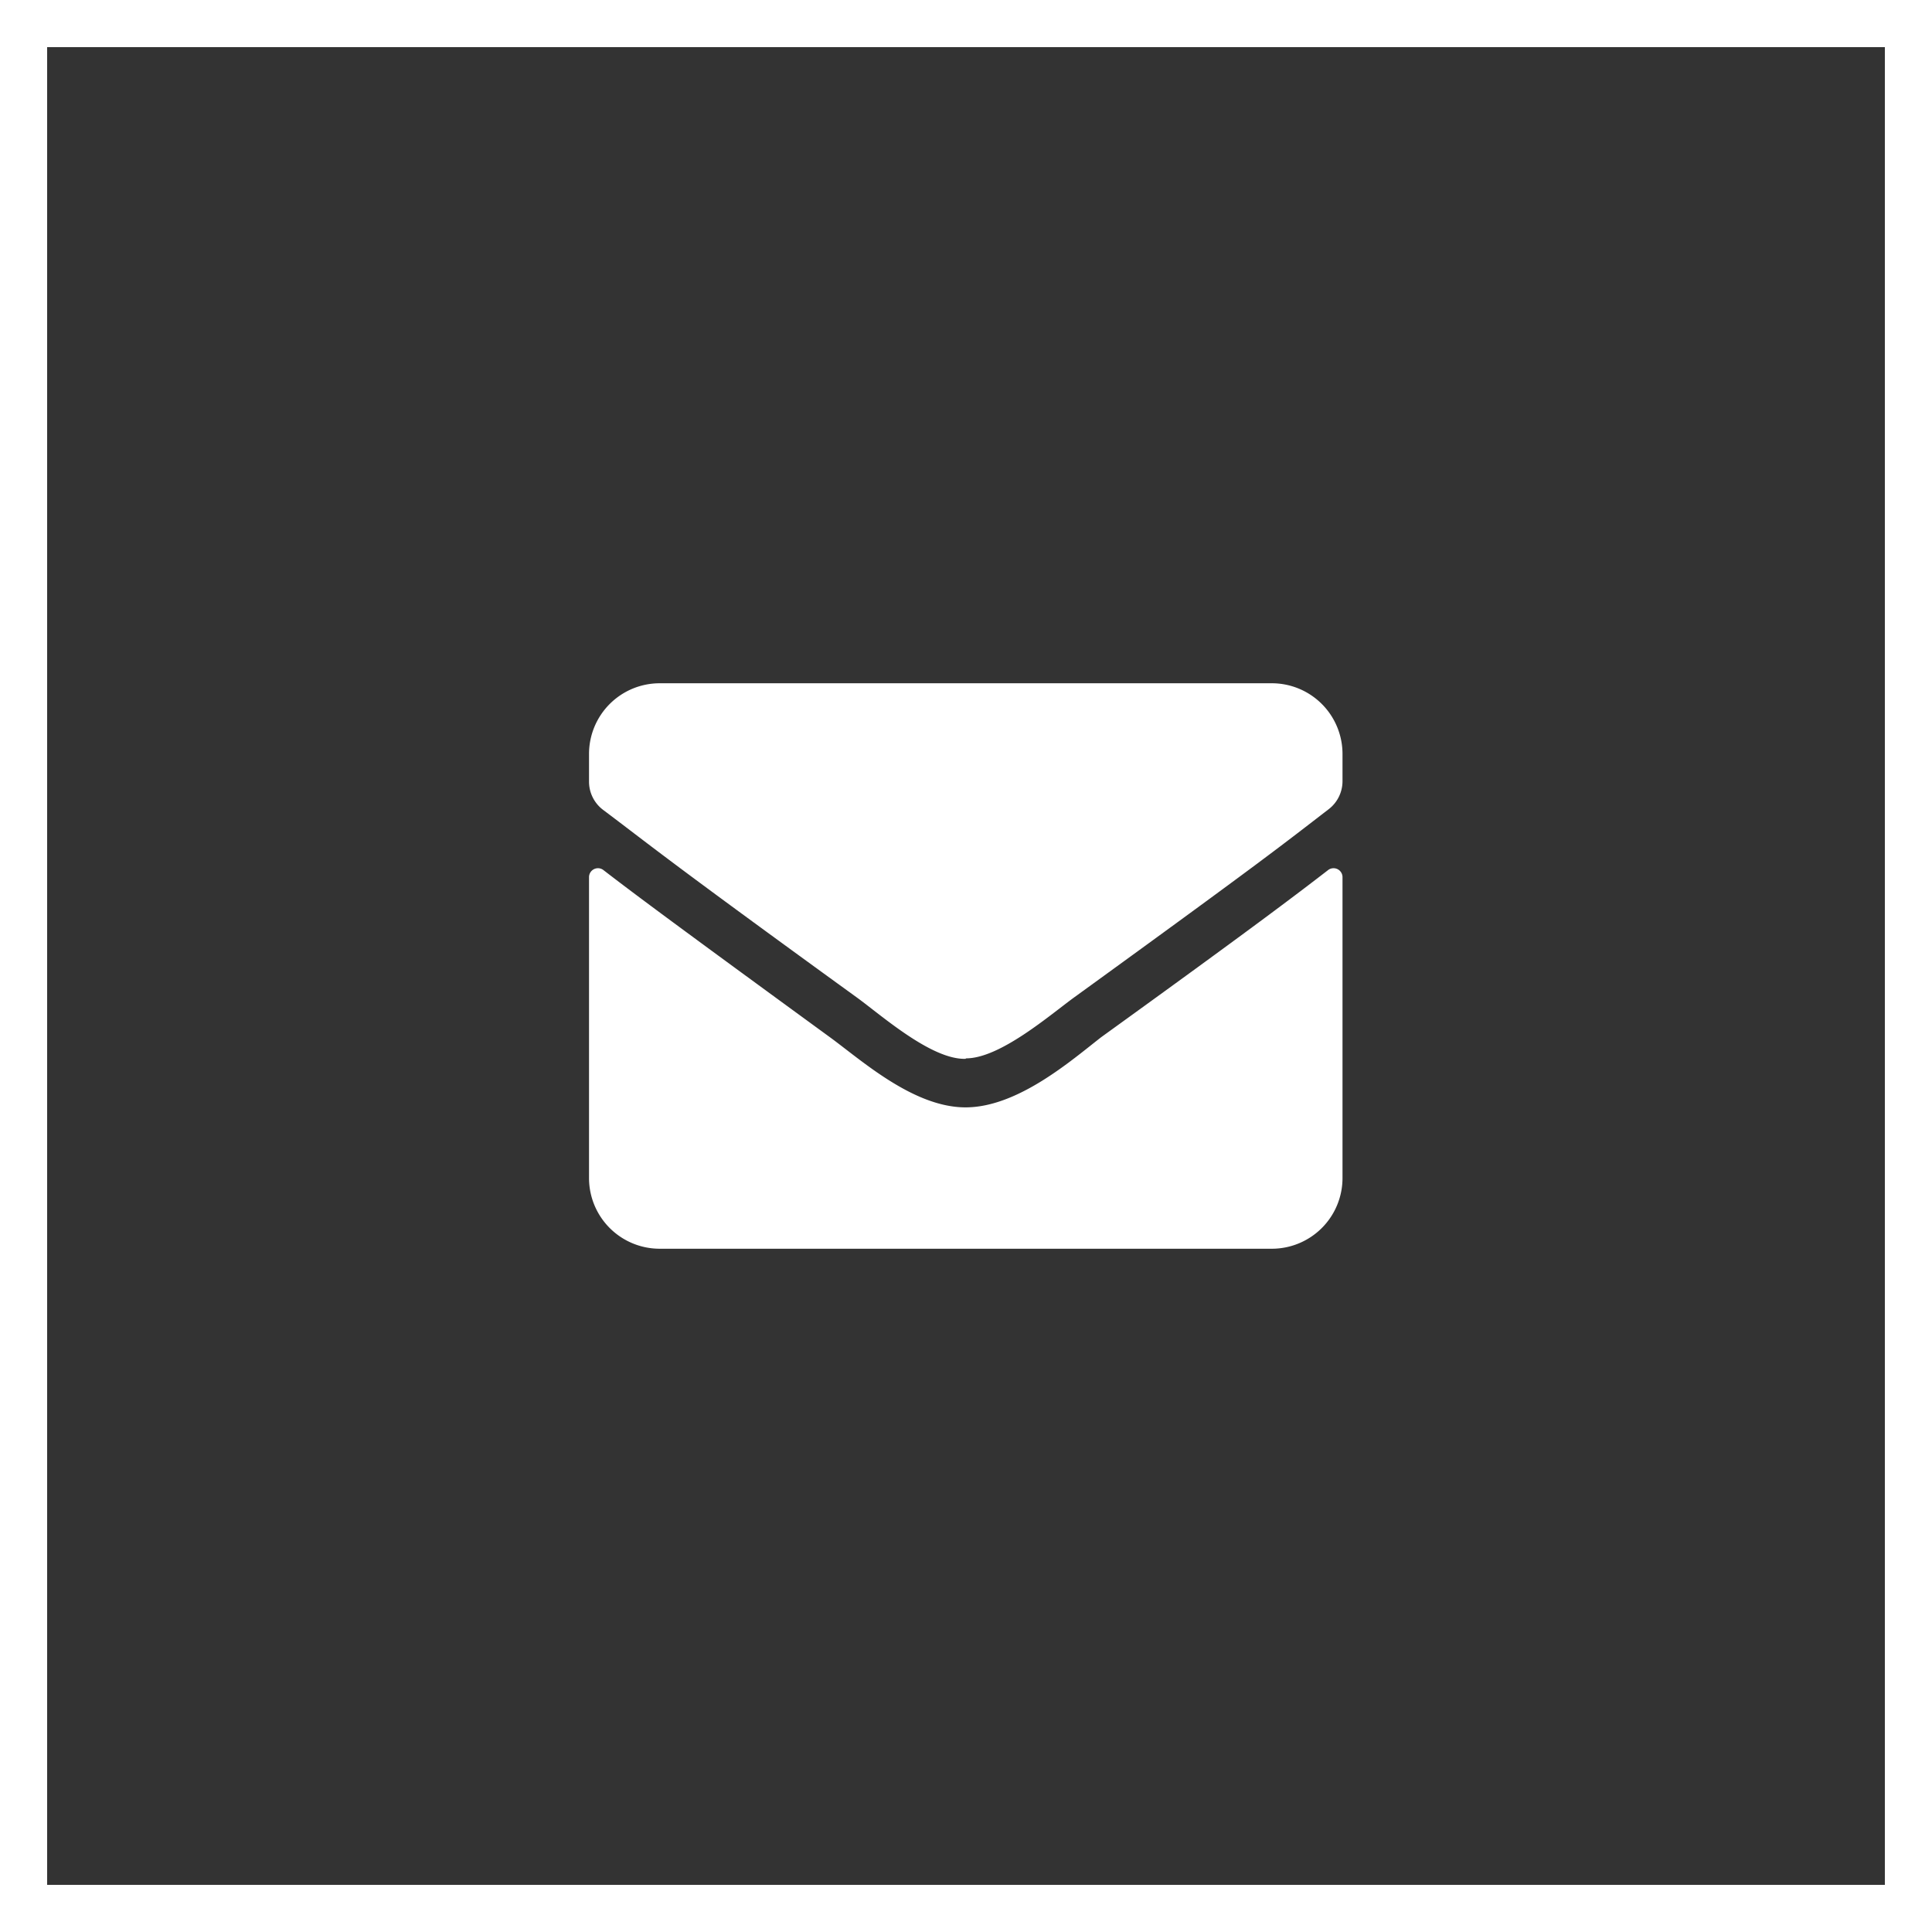
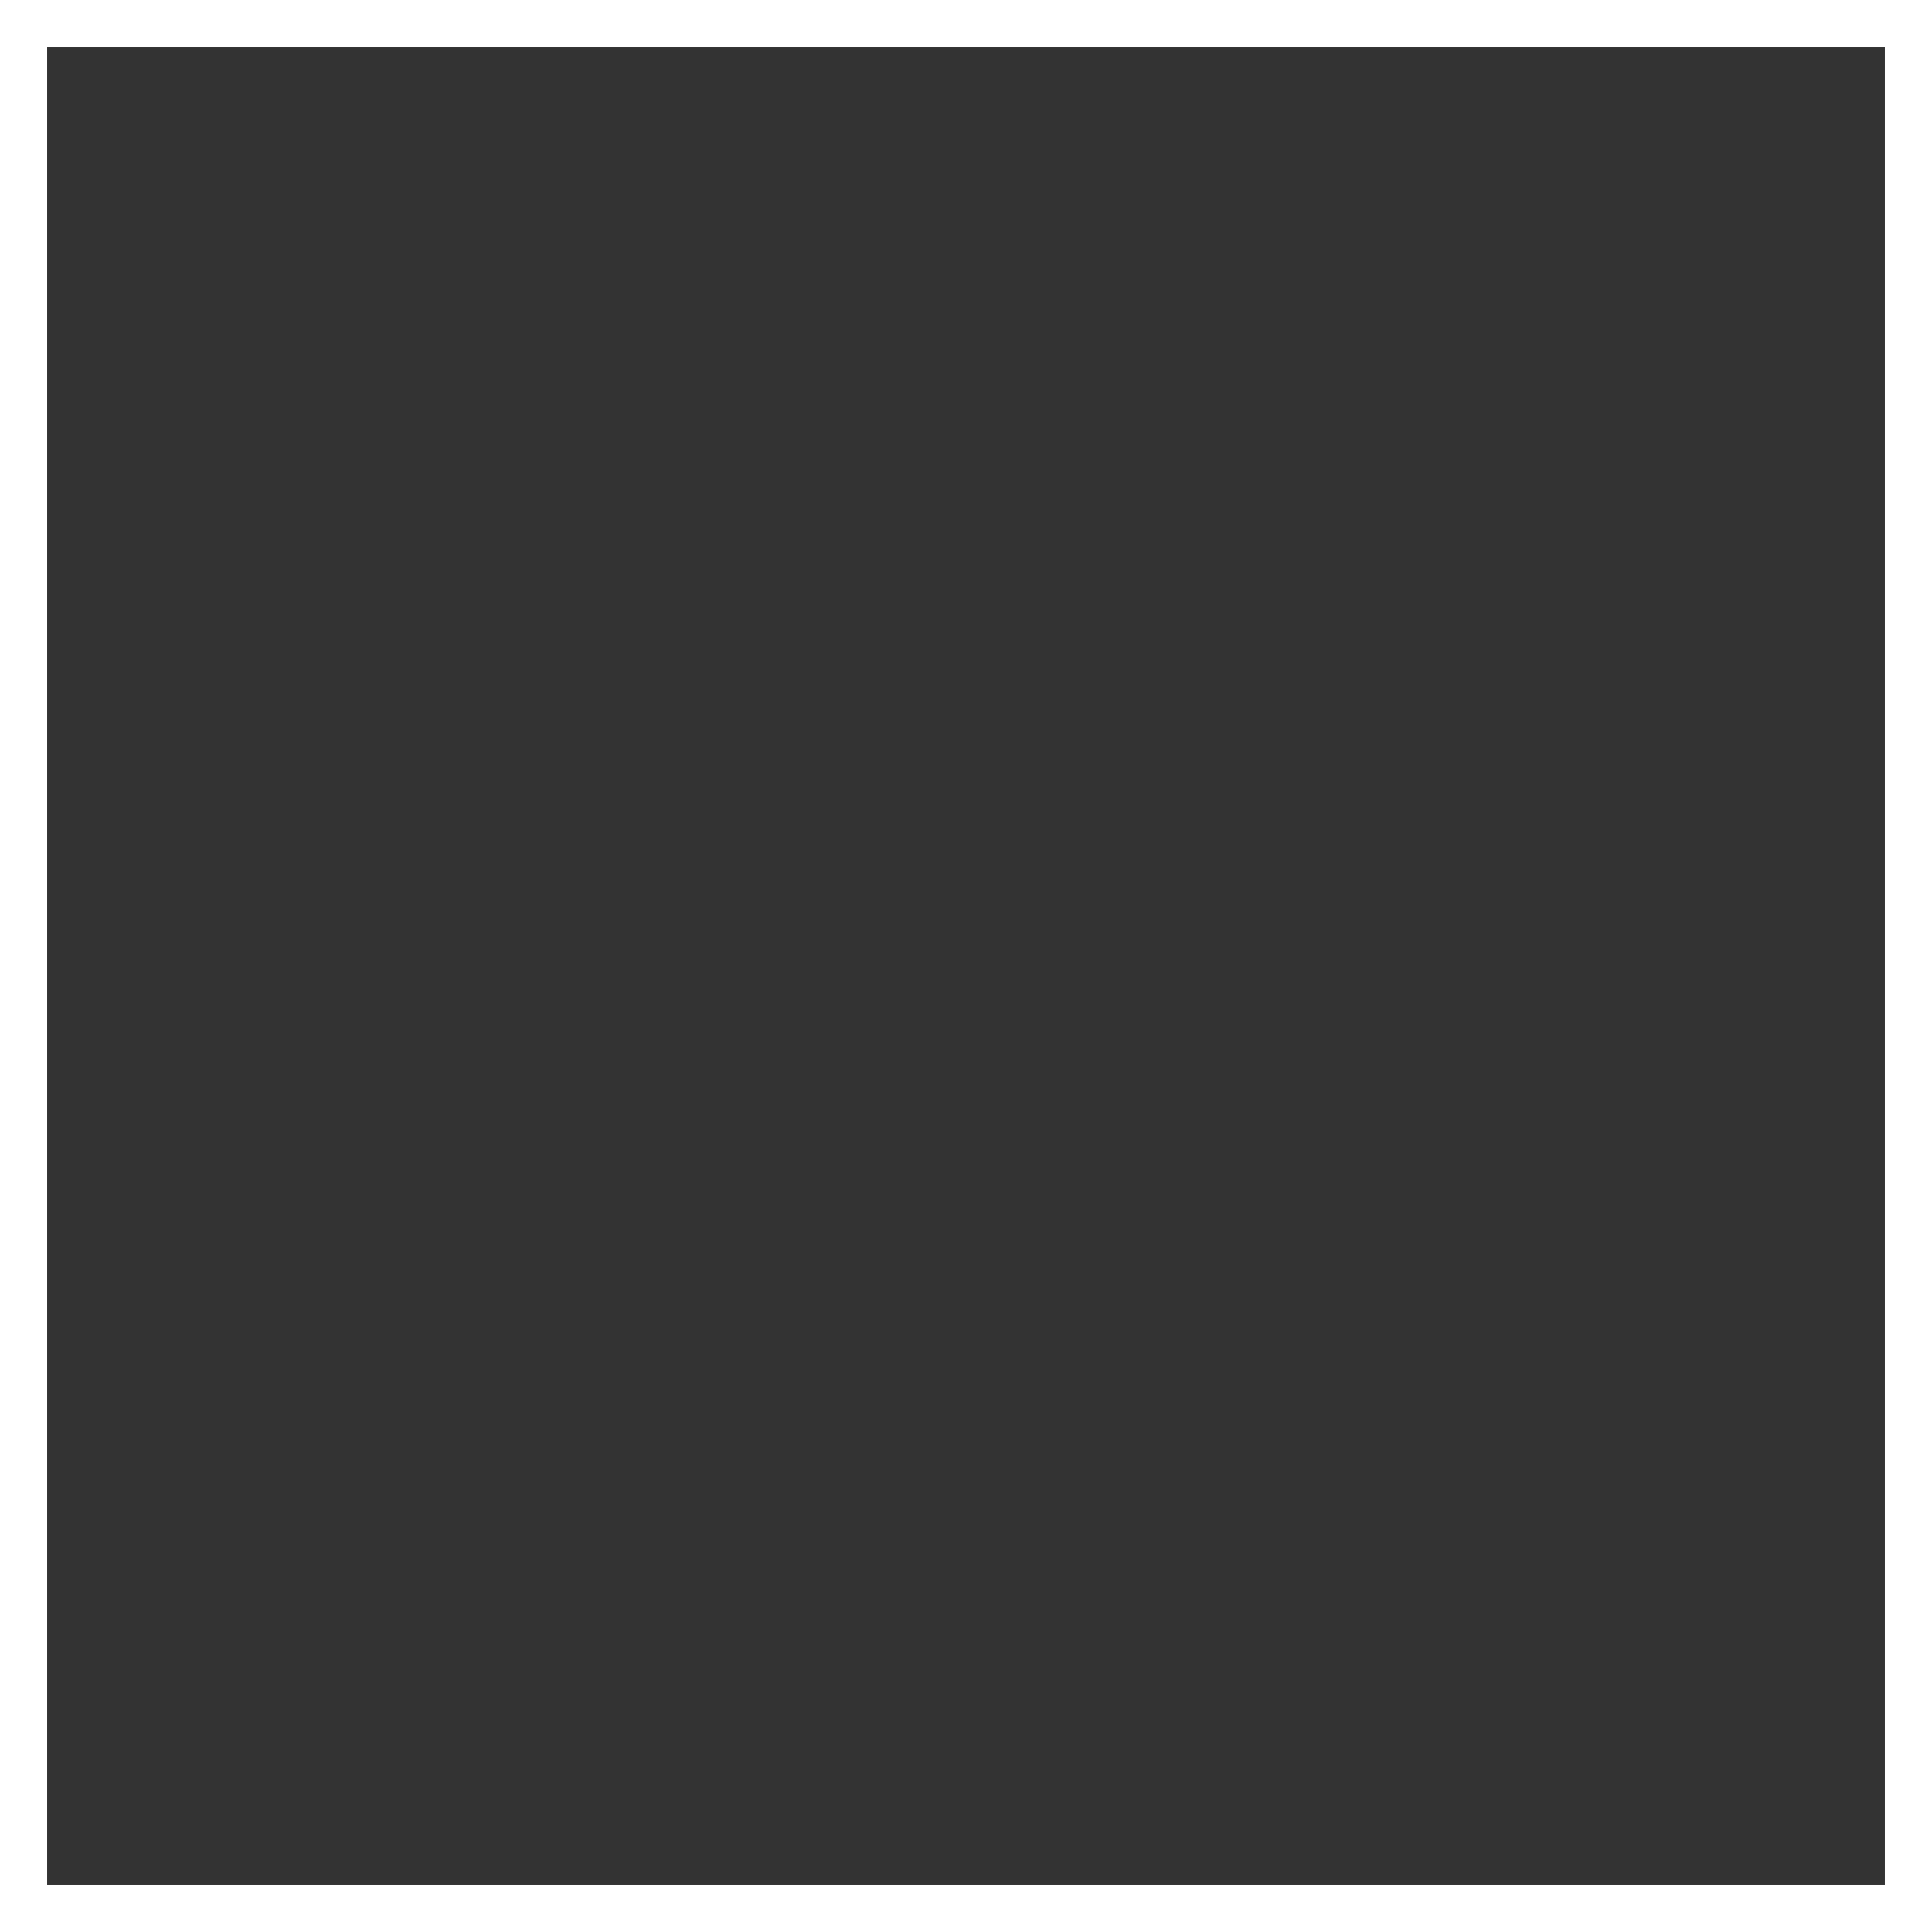
<svg xmlns="http://www.w3.org/2000/svg" viewBox="0 0 41 41">
  <rect x="0" y="0" width="41" height="41" fill="#333333" stroke="none" />
  <defs>
    <style>.cls-1{fill:none;stroke:#fff;stroke-miterlimit:10;}.cls-2{fill:#fff;}</style>
  </defs>
  <title>E-mail</title>
  <g id="Layer_2" data-name="Layer 2">
    <g id="Layer_1-2" data-name="Layer 1">
      <rect class="cls-1" x="0.5" y="0.5" width="40" height="40" />
-       <path class="cls-2" d="M28.19,18.46a.19.19,0,0,1,.3.15V25A1.5,1.5,0,0,1,27,26.5H14a1.5,1.5,0,0,1-1.5-1.5V18.61a.19.19,0,0,1,.3-.15c.7.54,1.63,1.23,4.81,3.55.66.48,1.77,1.49,2.88,1.49s2.25-1,2.88-1.49C26.57,19.7,27.49,19,28.19,18.46Zm-7.69,4c.72,0,1.77-.91,2.29-1.29,4.14-3,4.46-3.27,5.41-4a.75.75,0,0,0,.29-.59V16A1.5,1.5,0,0,0,27,14.5H14a1.5,1.5,0,0,0-1.5,1.5v.59a.75.75,0,0,0,.29.59c1,.75,1.27,1,5.41,4,.52.38,1.57,1.31,2.29,1.29Z" />
    </g>
  </g>
</svg>